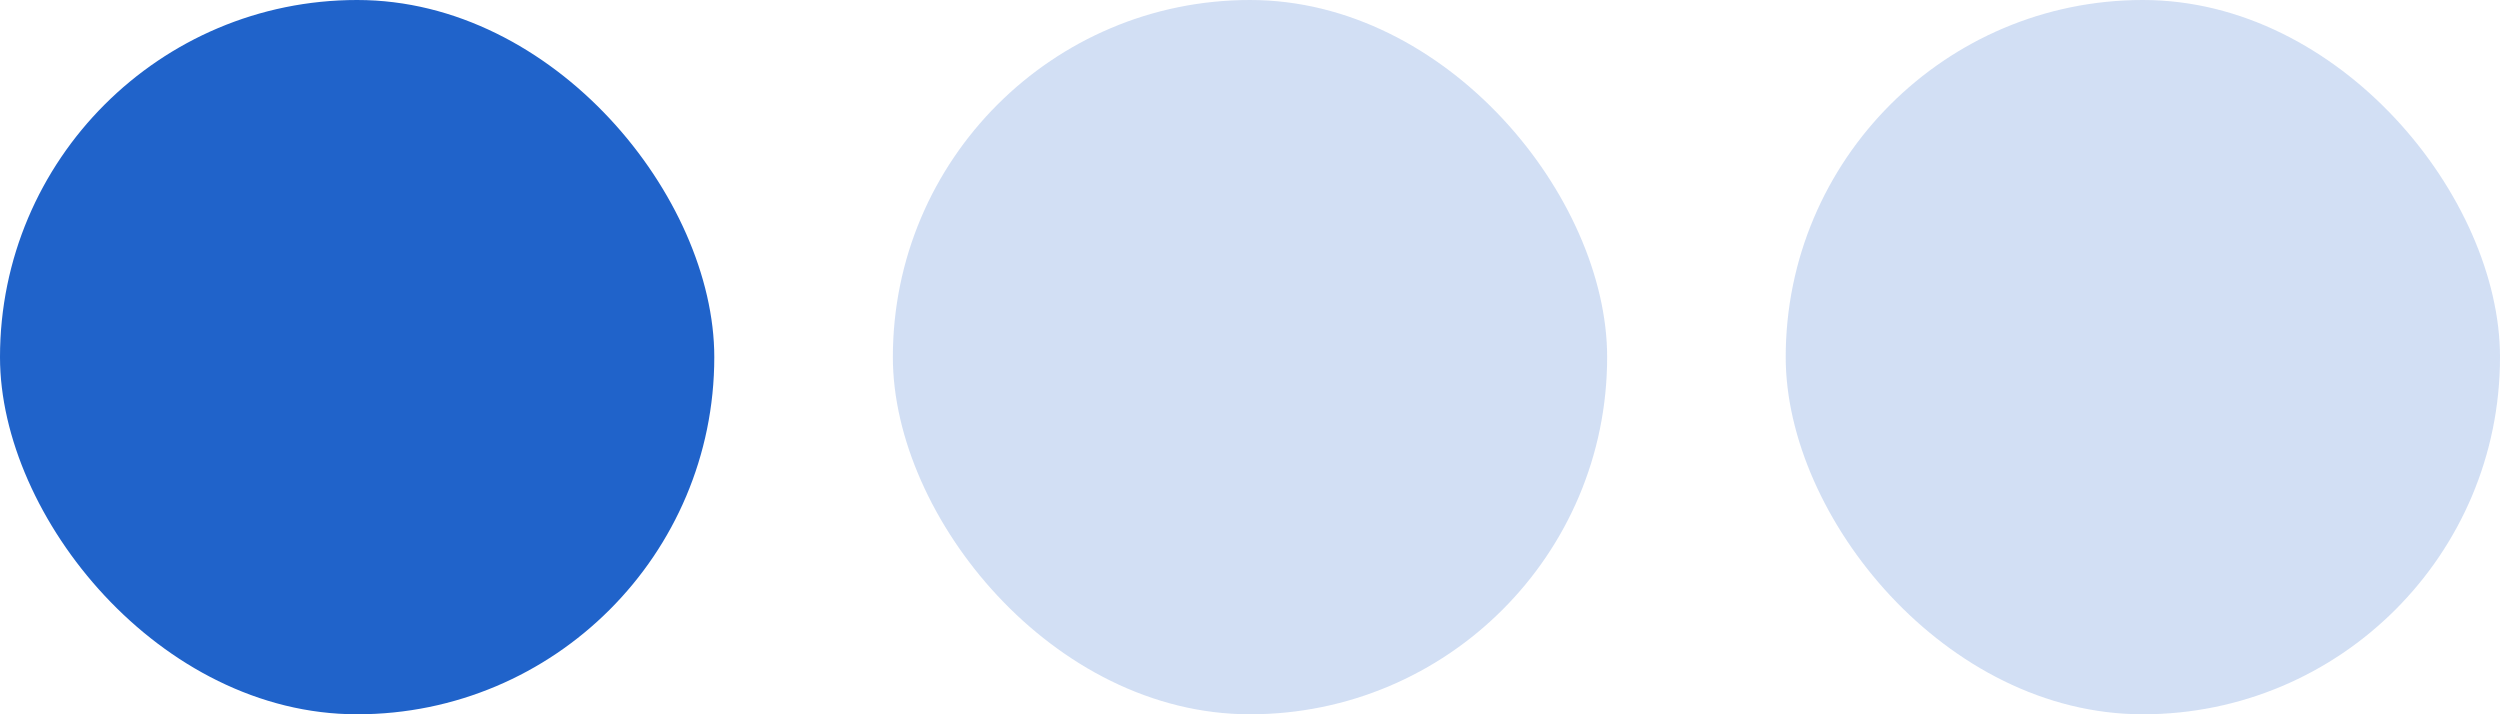
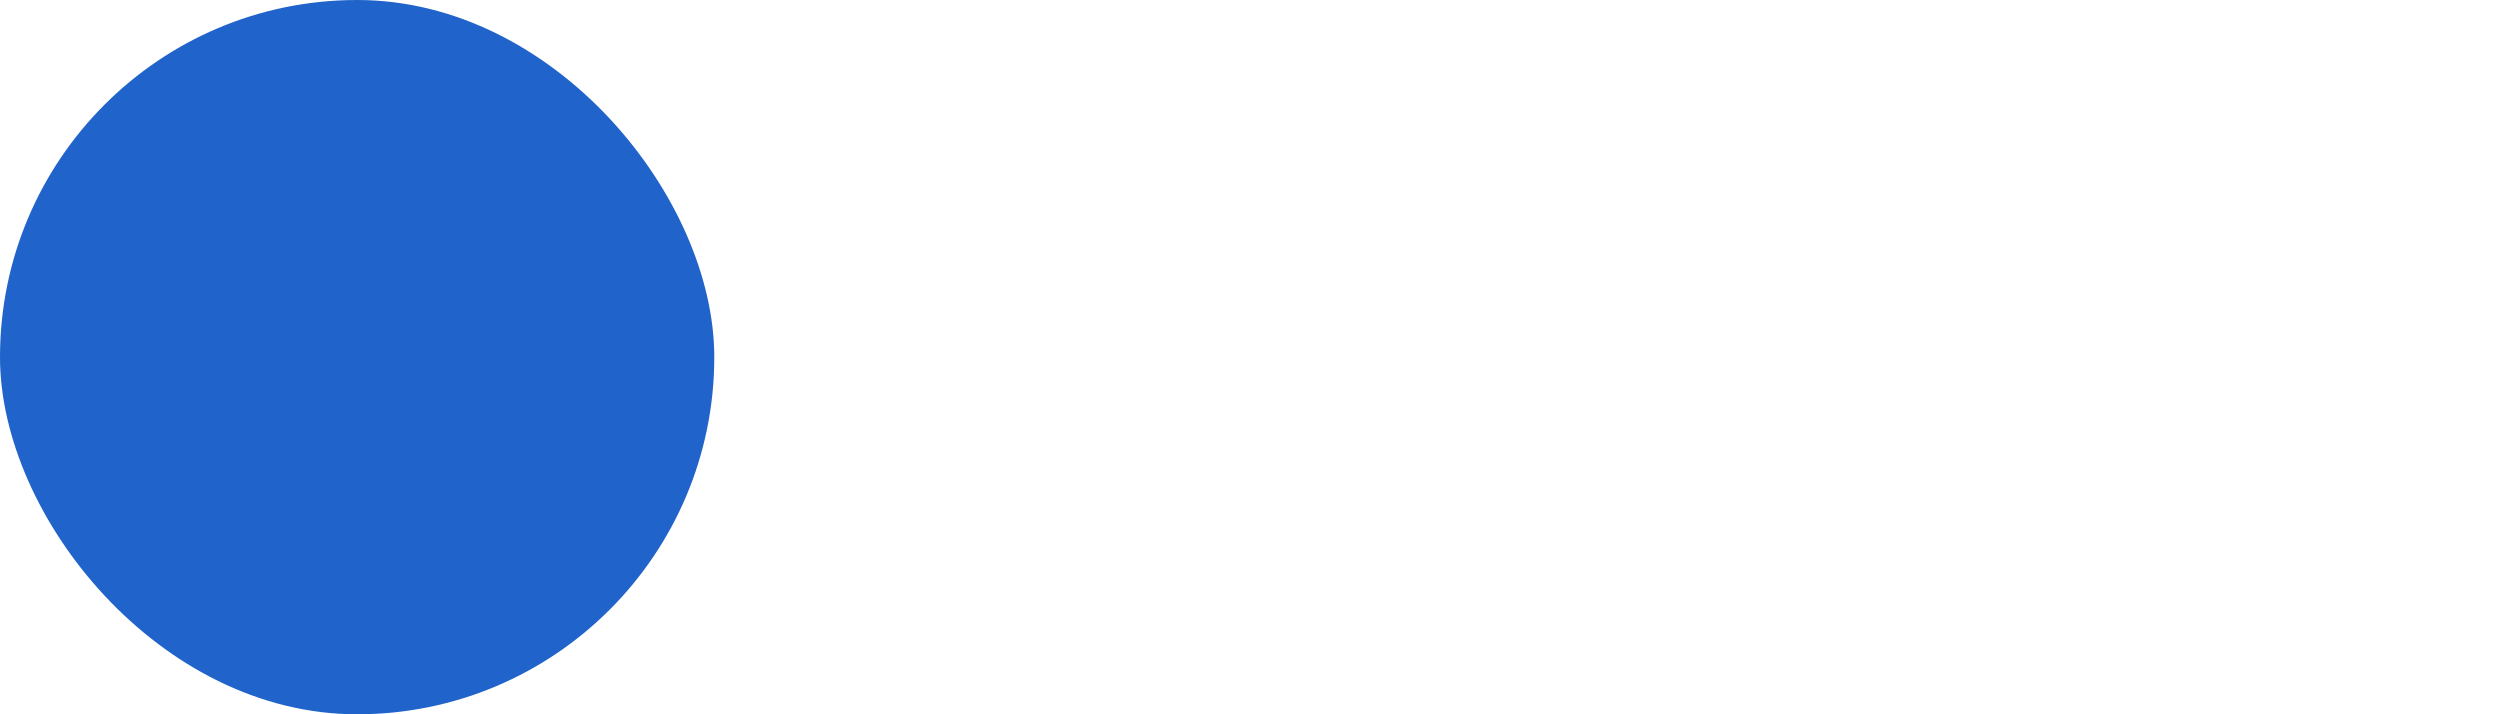
<svg xmlns="http://www.w3.org/2000/svg" width="28" height="8" viewBox="0 0 28 8" fill="none">
  <rect width="8" height="8" rx="4" fill="#2063CA" />
-   <rect x="10" width="8" height="8" rx="4" fill="#2063CA" fill-opacity="0.2" />
-   <rect x="20" width="8" height="8" rx="4" fill="#2063CA" fill-opacity="0.2" />
</svg>